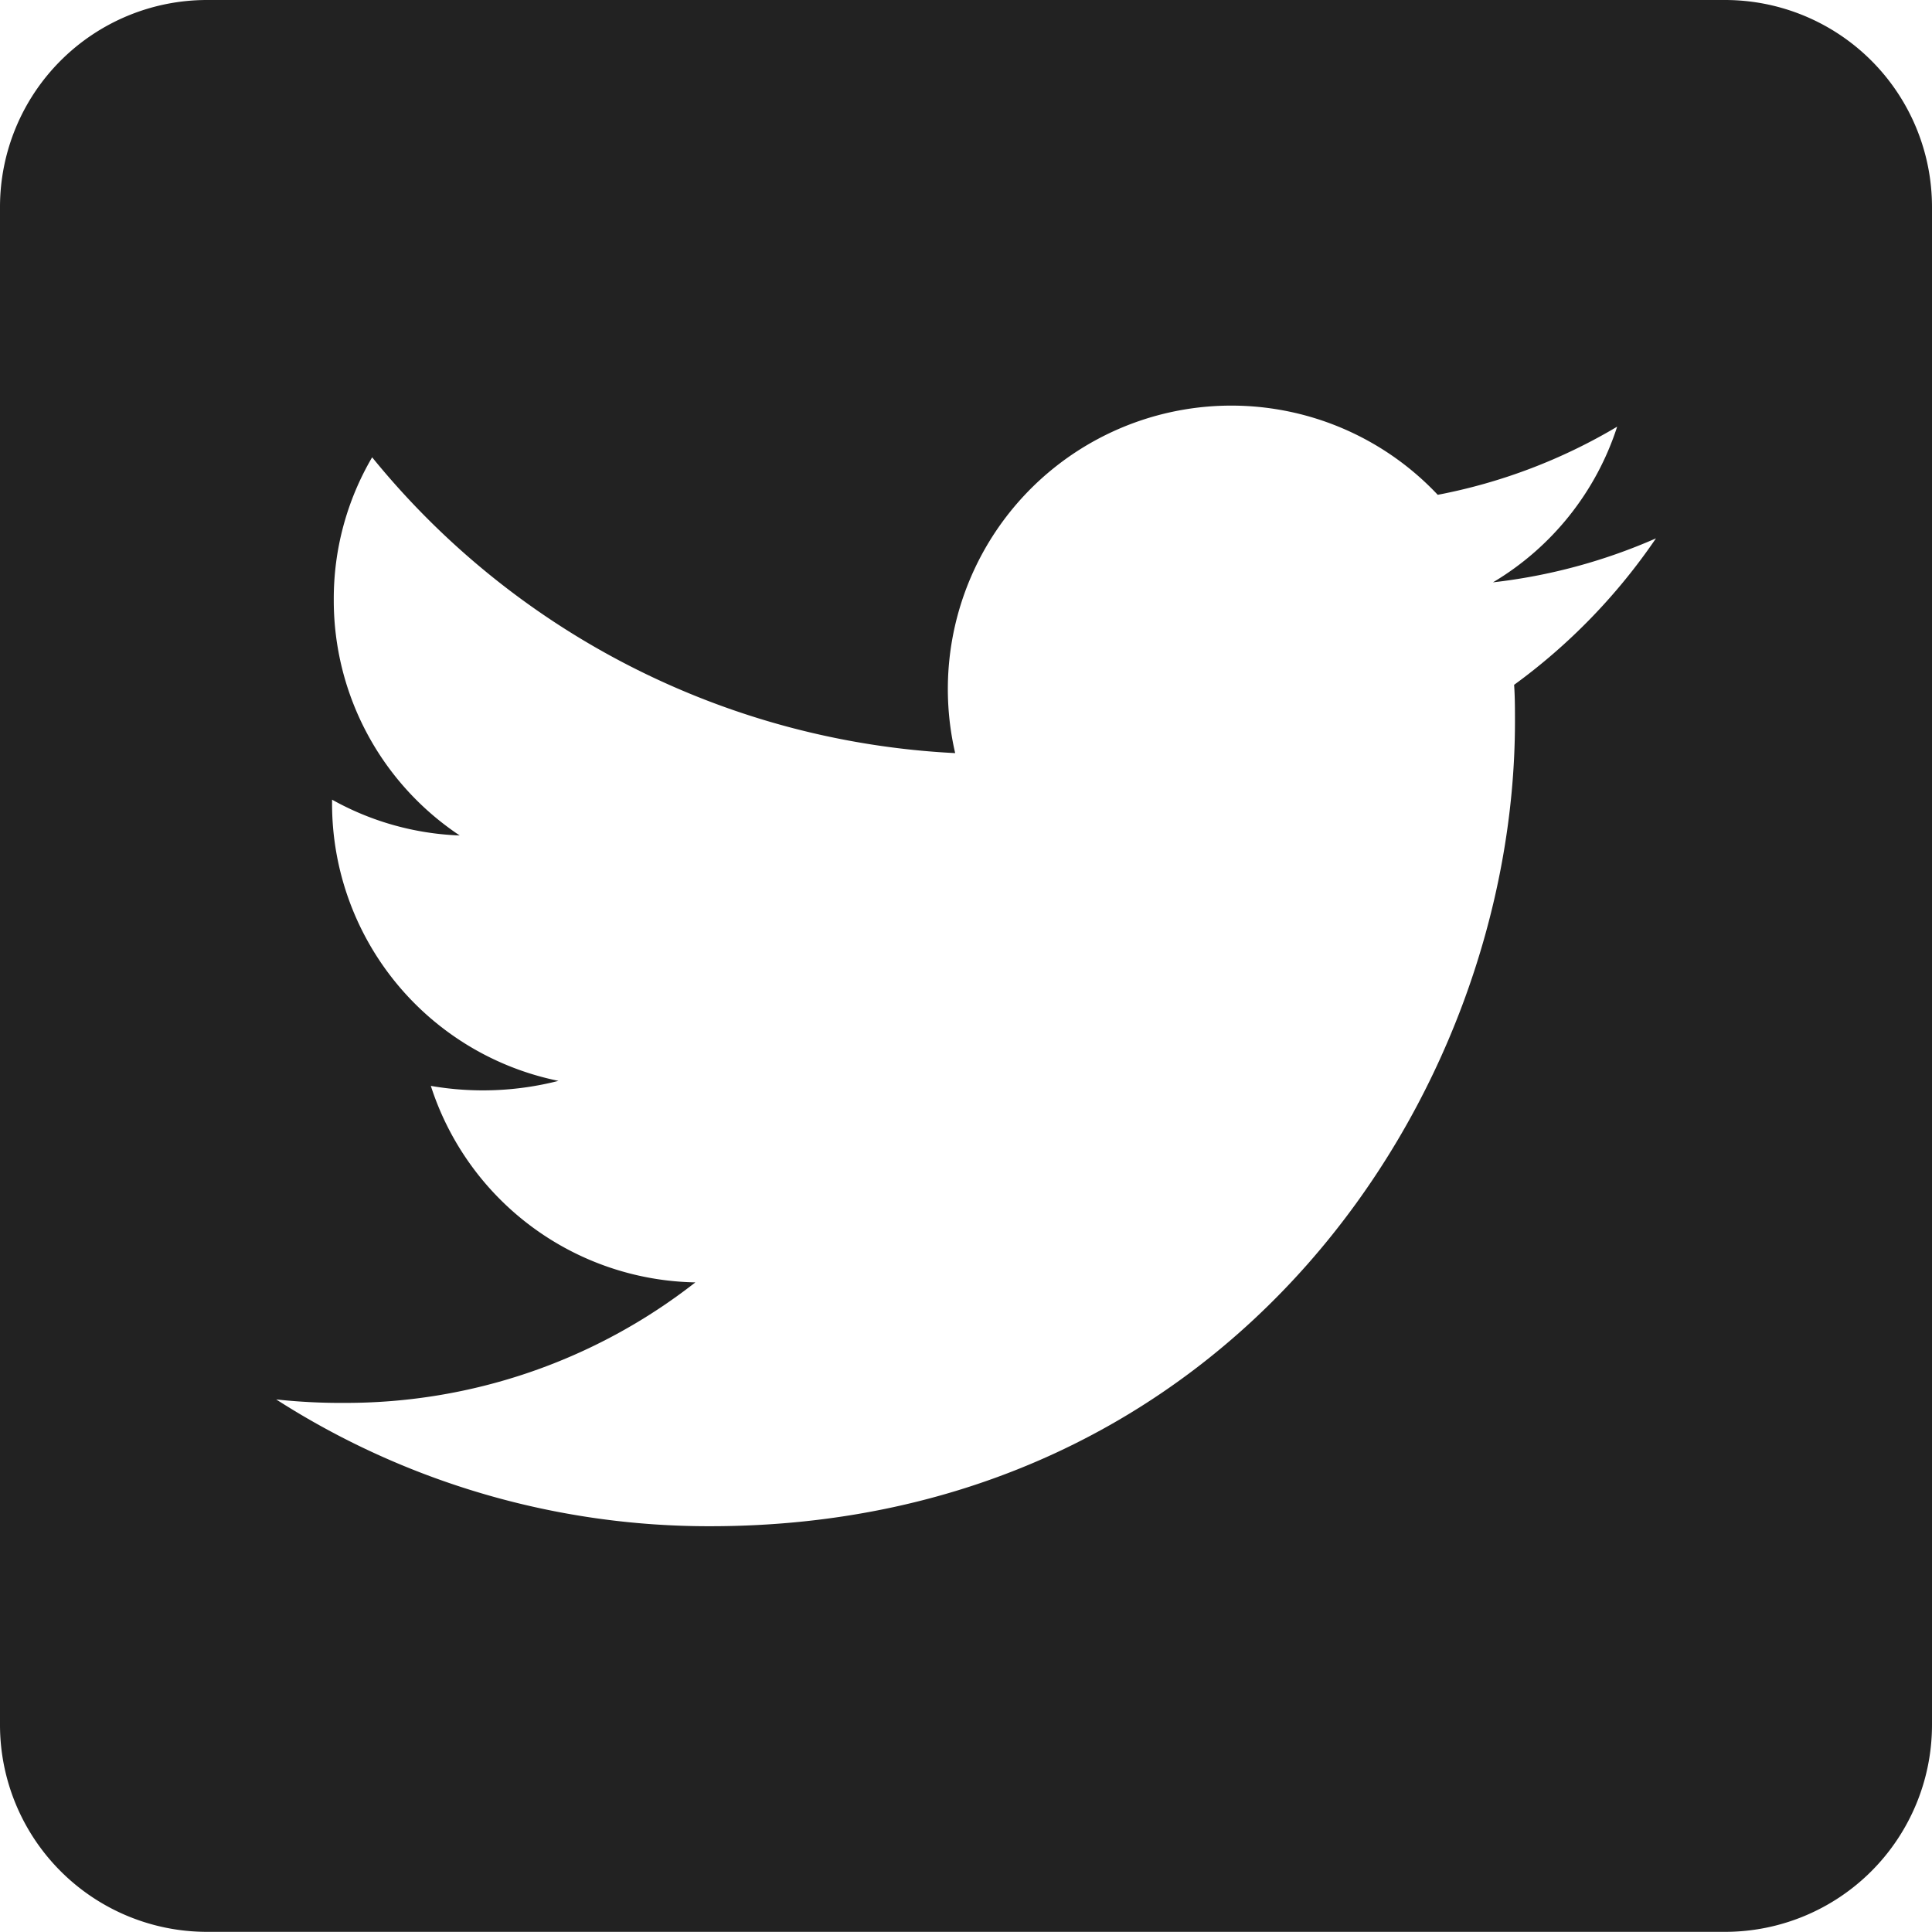
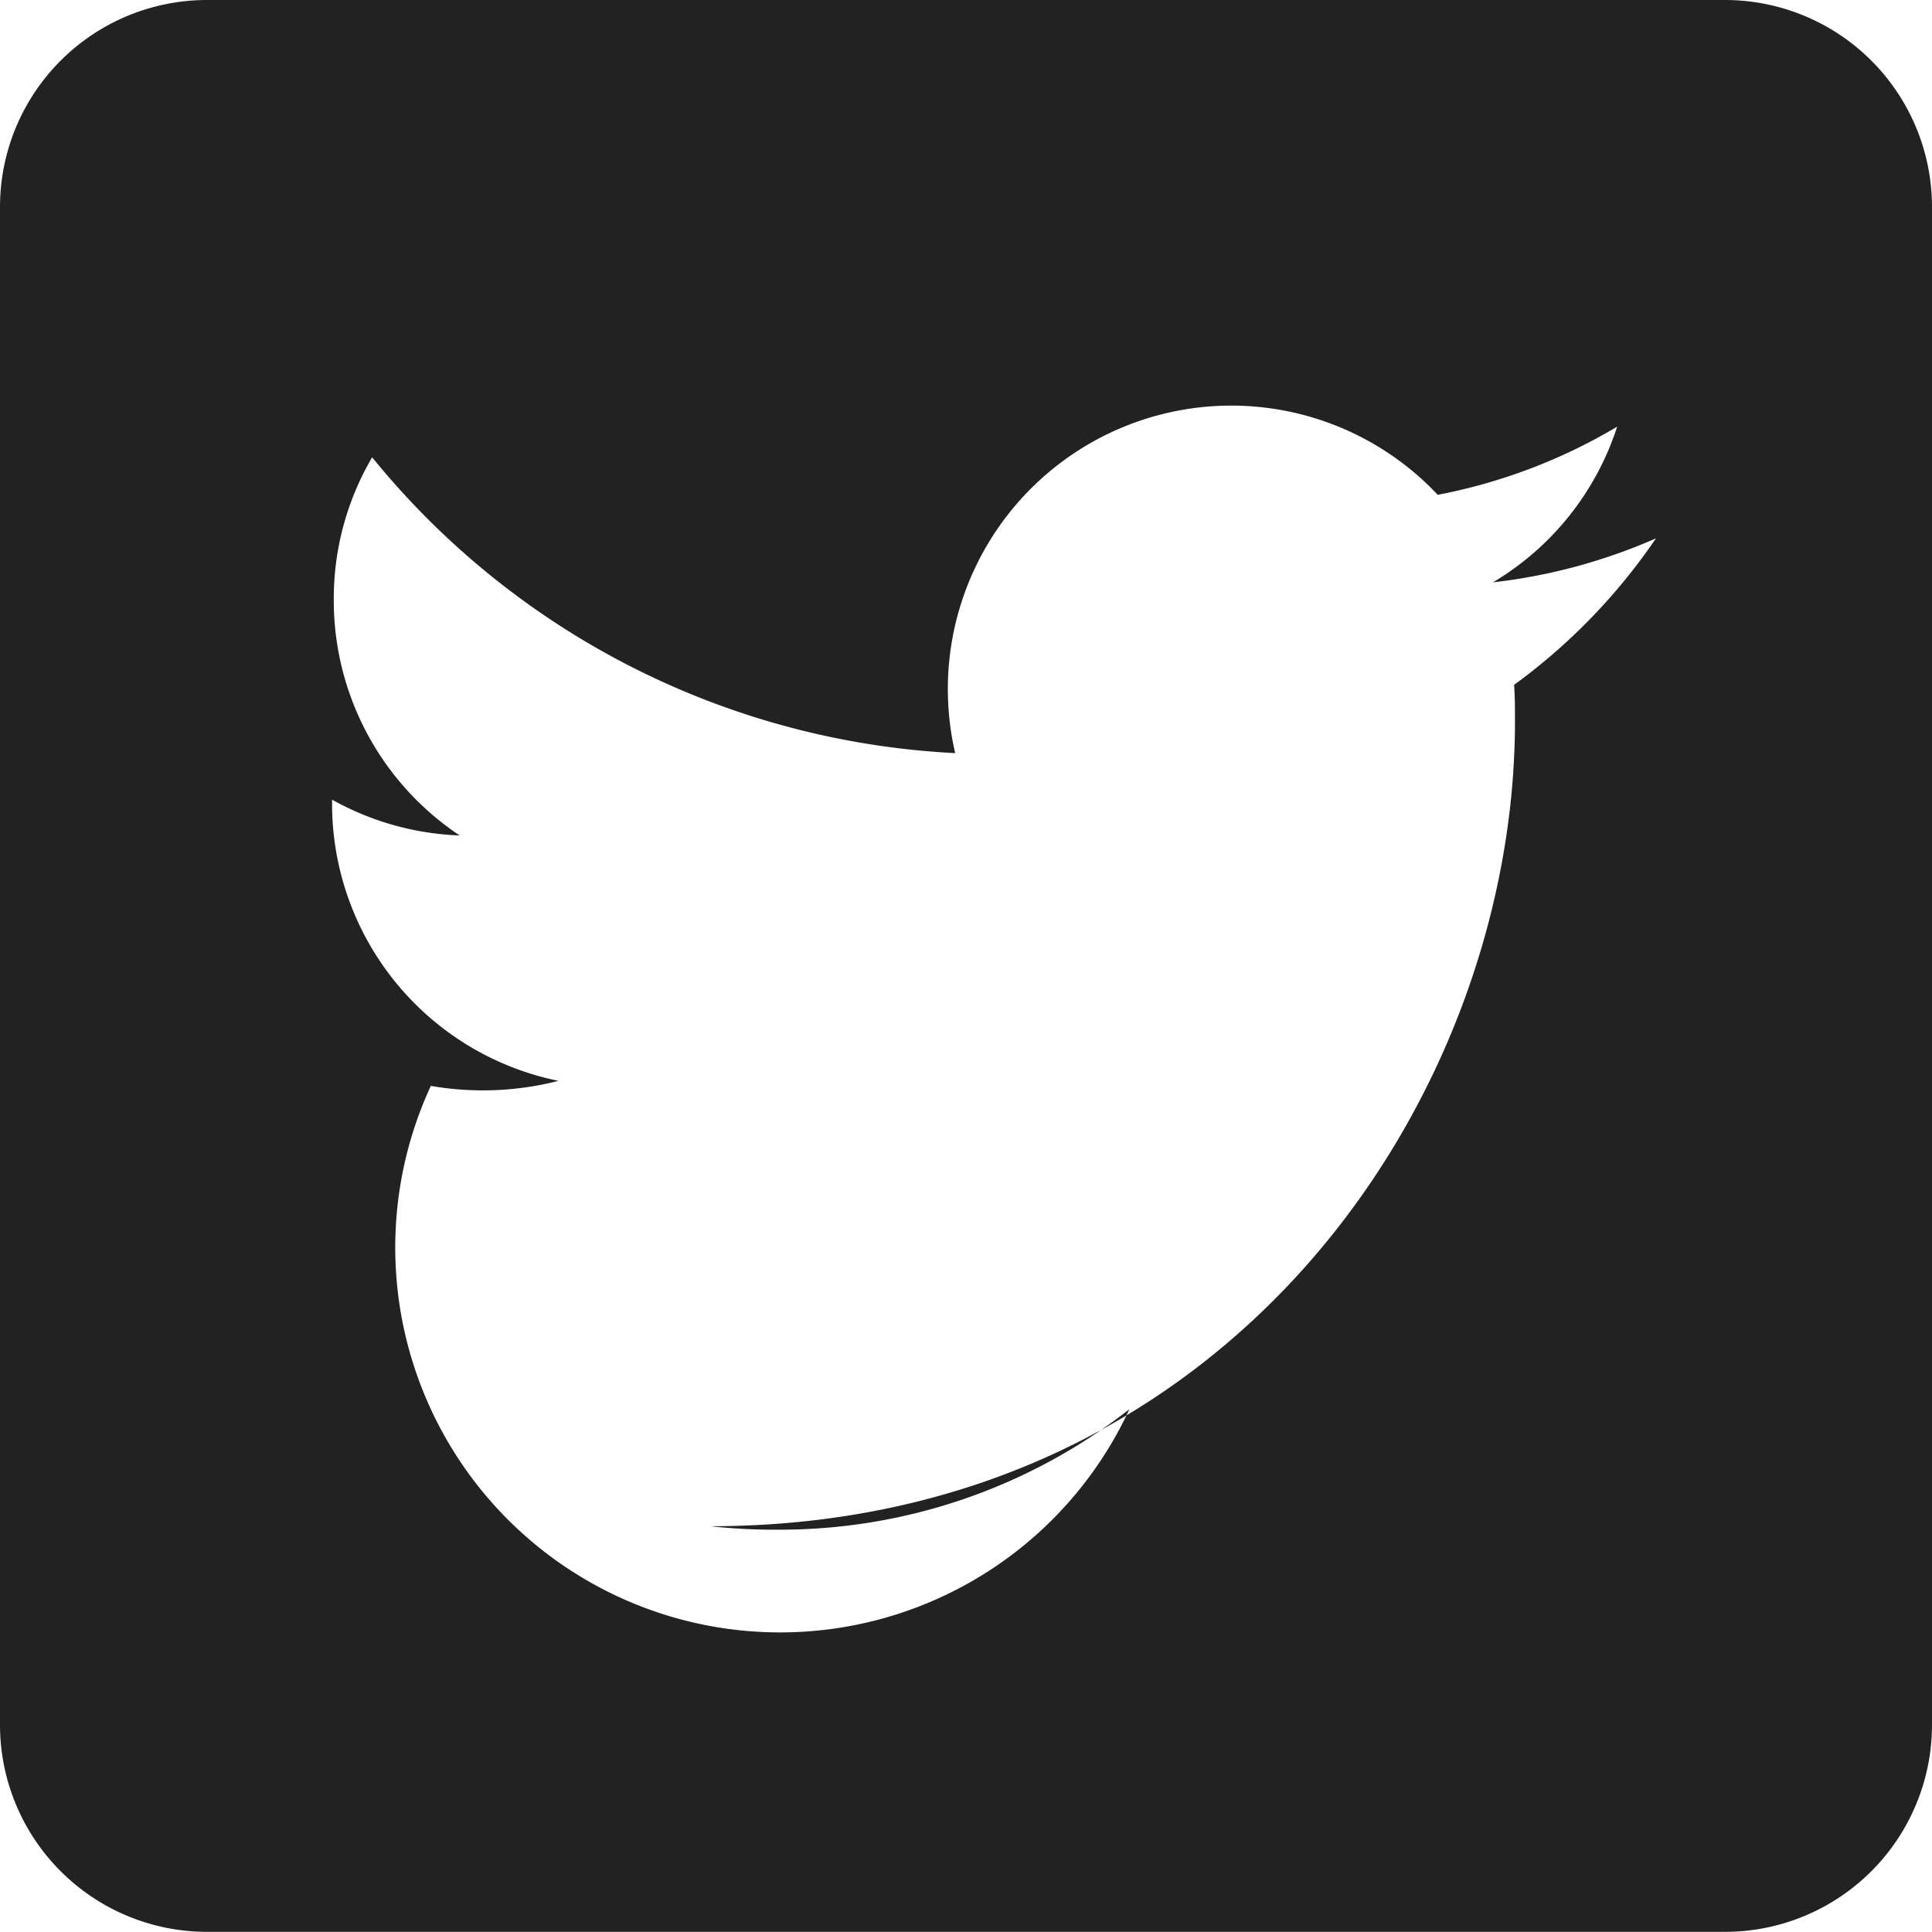
<svg xmlns="http://www.w3.org/2000/svg" width="38.475" height="38.475" viewBox="0 0 38.475 38.475">
-   <path id="Icon_awesome-twitter-square" data-name="Icon awesome-twitter-square" d="M34.353,2.25H4.122A4.123,4.123,0,0,0,0,6.372V36.6a4.123,4.123,0,0,0,4.122,4.122h30.23A4.123,4.123,0,0,0,38.475,36.6V6.372A4.123,4.123,0,0,0,34.353,2.25Zm-4.2,13.638c.017.24.017.49.017.73,0,7.446-5.668,16.026-16.026,16.026A15.952,15.952,0,0,1,5.5,30.119a11.866,11.866,0,0,0,1.357.069,11.293,11.293,0,0,0,6.991-2.4A5.64,5.64,0,0,1,8.58,23.875a6.071,6.071,0,0,0,2.542-.1,5.633,5.633,0,0,1-4.509-5.531v-.069a5.629,5.629,0,0,0,2.542.713A5.621,5.621,0,0,1,6.647,14.2a5.562,5.562,0,0,1,.764-2.843,15.993,15.993,0,0,0,11.611,5.891,5.645,5.645,0,0,1,9.61-5.144,11.037,11.037,0,0,0,3.573-1.357,5.618,5.618,0,0,1-2.473,3.1,11.209,11.209,0,0,0,3.246-.876A11.856,11.856,0,0,1,30.153,15.888Z" transform="translate(0 -2.25)" fill="#222" />
+   <path id="Icon_awesome-twitter-square" data-name="Icon awesome-twitter-square" d="M34.353,2.25H4.122A4.123,4.123,0,0,0,0,6.372V36.6a4.123,4.123,0,0,0,4.122,4.122h30.23A4.123,4.123,0,0,0,38.475,36.6V6.372A4.123,4.123,0,0,0,34.353,2.25Zm-4.2,13.638c.017.24.017.49.017.73,0,7.446-5.668,16.026-16.026,16.026a11.866,11.866,0,0,0,1.357.069,11.293,11.293,0,0,0,6.991-2.4A5.64,5.64,0,0,1,8.58,23.875a6.071,6.071,0,0,0,2.542-.1,5.633,5.633,0,0,1-4.509-5.531v-.069a5.629,5.629,0,0,0,2.542.713A5.621,5.621,0,0,1,6.647,14.2a5.562,5.562,0,0,1,.764-2.843,15.993,15.993,0,0,0,11.611,5.891,5.645,5.645,0,0,1,9.61-5.144,11.037,11.037,0,0,0,3.573-1.357,5.618,5.618,0,0,1-2.473,3.1,11.209,11.209,0,0,0,3.246-.876A11.856,11.856,0,0,1,30.153,15.888Z" transform="translate(0 -2.25)" fill="#222" />
</svg>